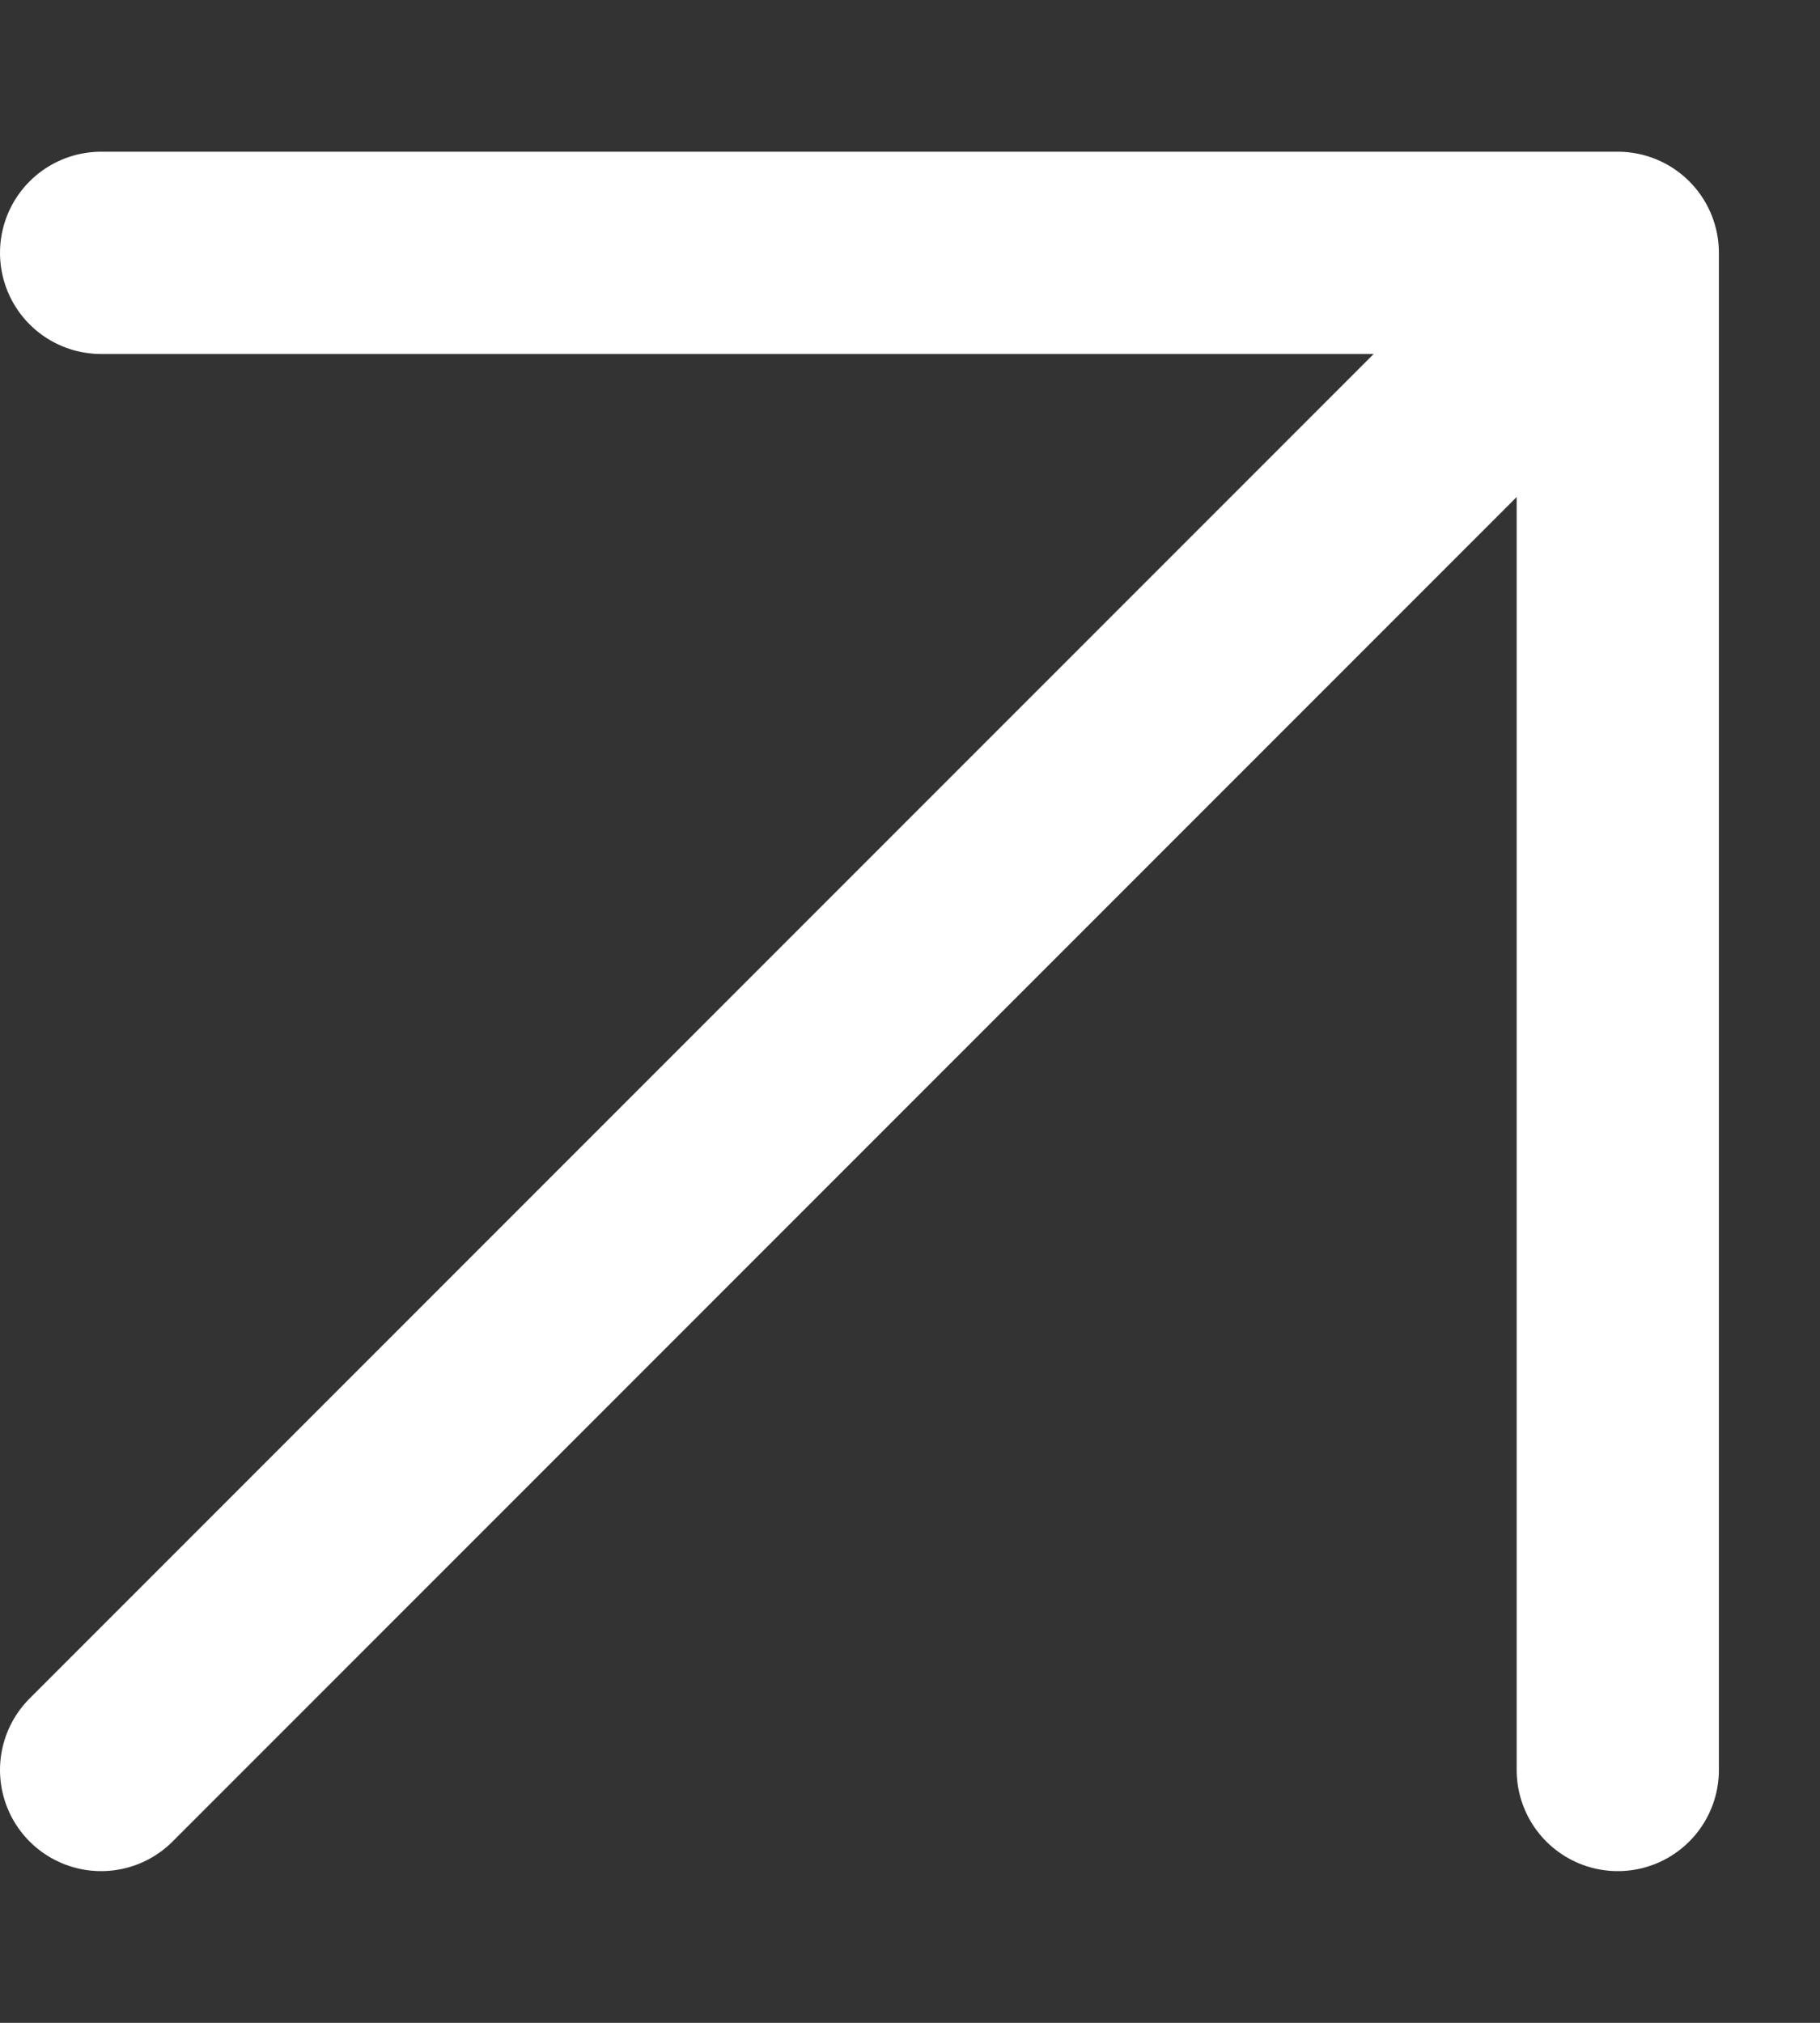
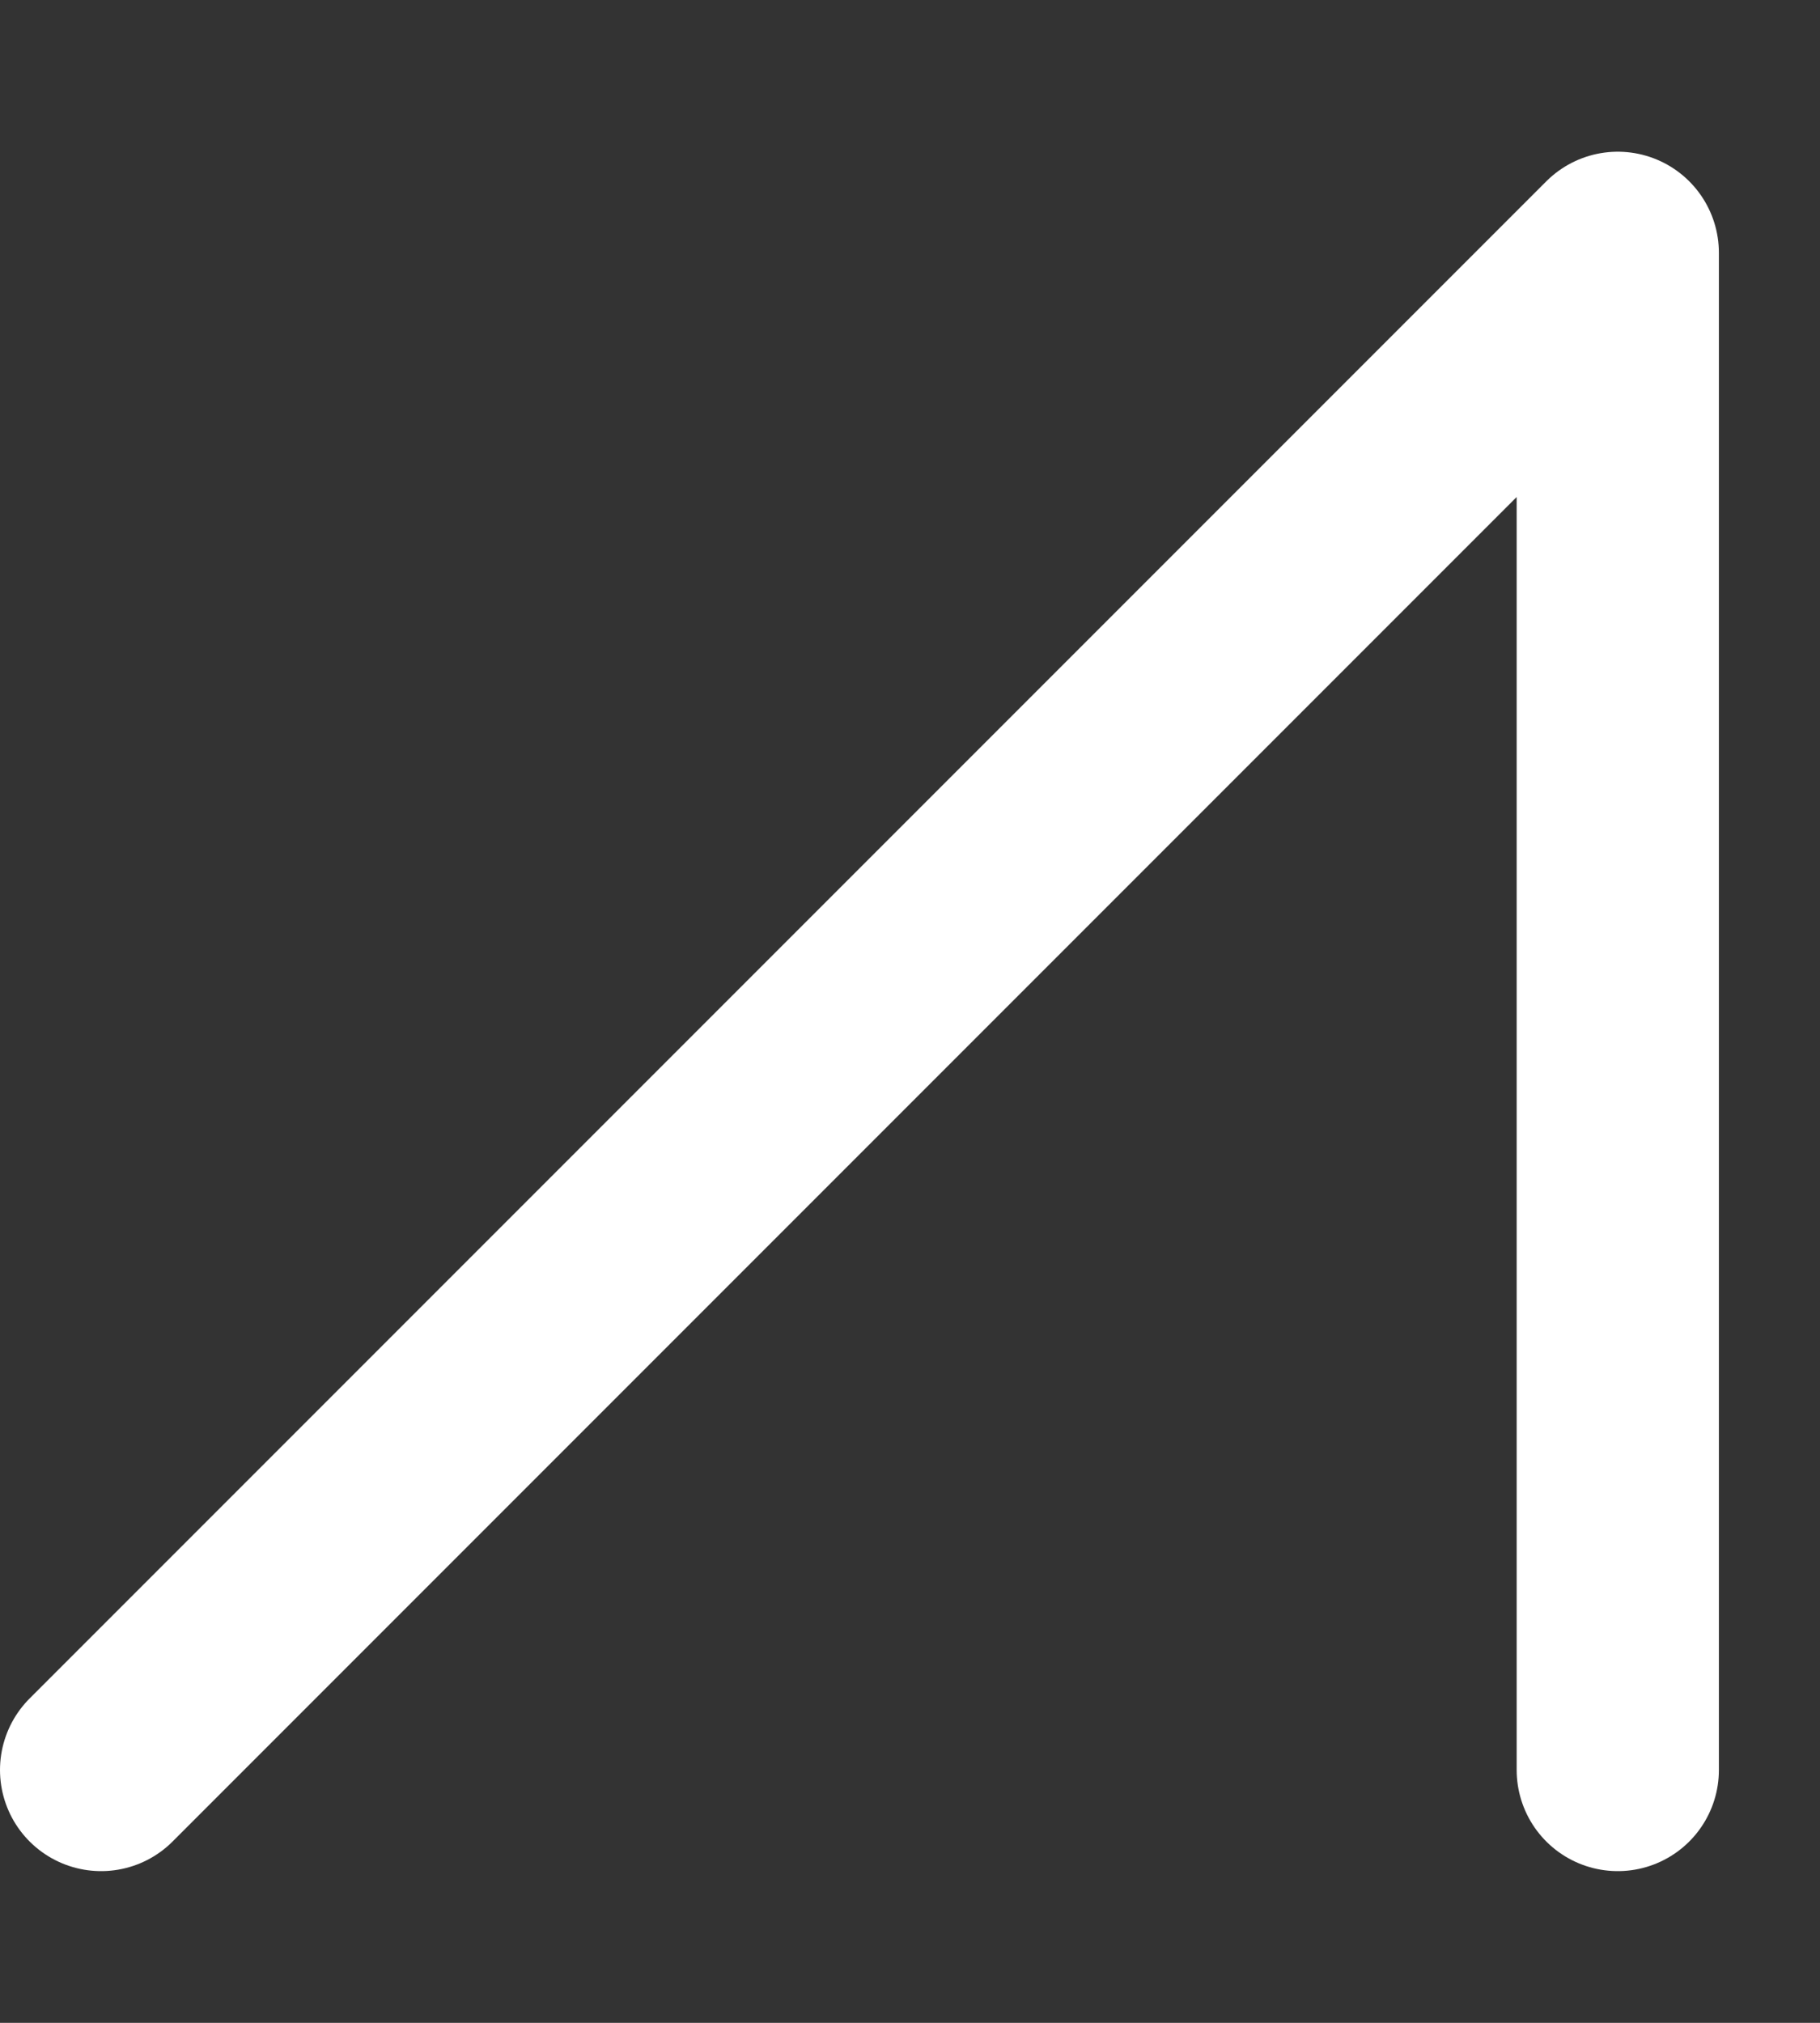
<svg xmlns="http://www.w3.org/2000/svg" width="9" height="10" viewBox="0 0 9 10" fill="none">
  <rect x="0" y="0" width="9" height="10" fill="#333333" stroke="none" />
-   <path d="M0.5 8.75L8 1.25M8 1.25H0.5M8 1.25V8.75" stroke="white" stroke-linecap="round" stroke-linejoin="round" />
+   <path d="M0.5 8.75L8 1.25M8 1.25M8 1.25V8.75" stroke="white" stroke-linecap="round" stroke-linejoin="round" />
</svg>